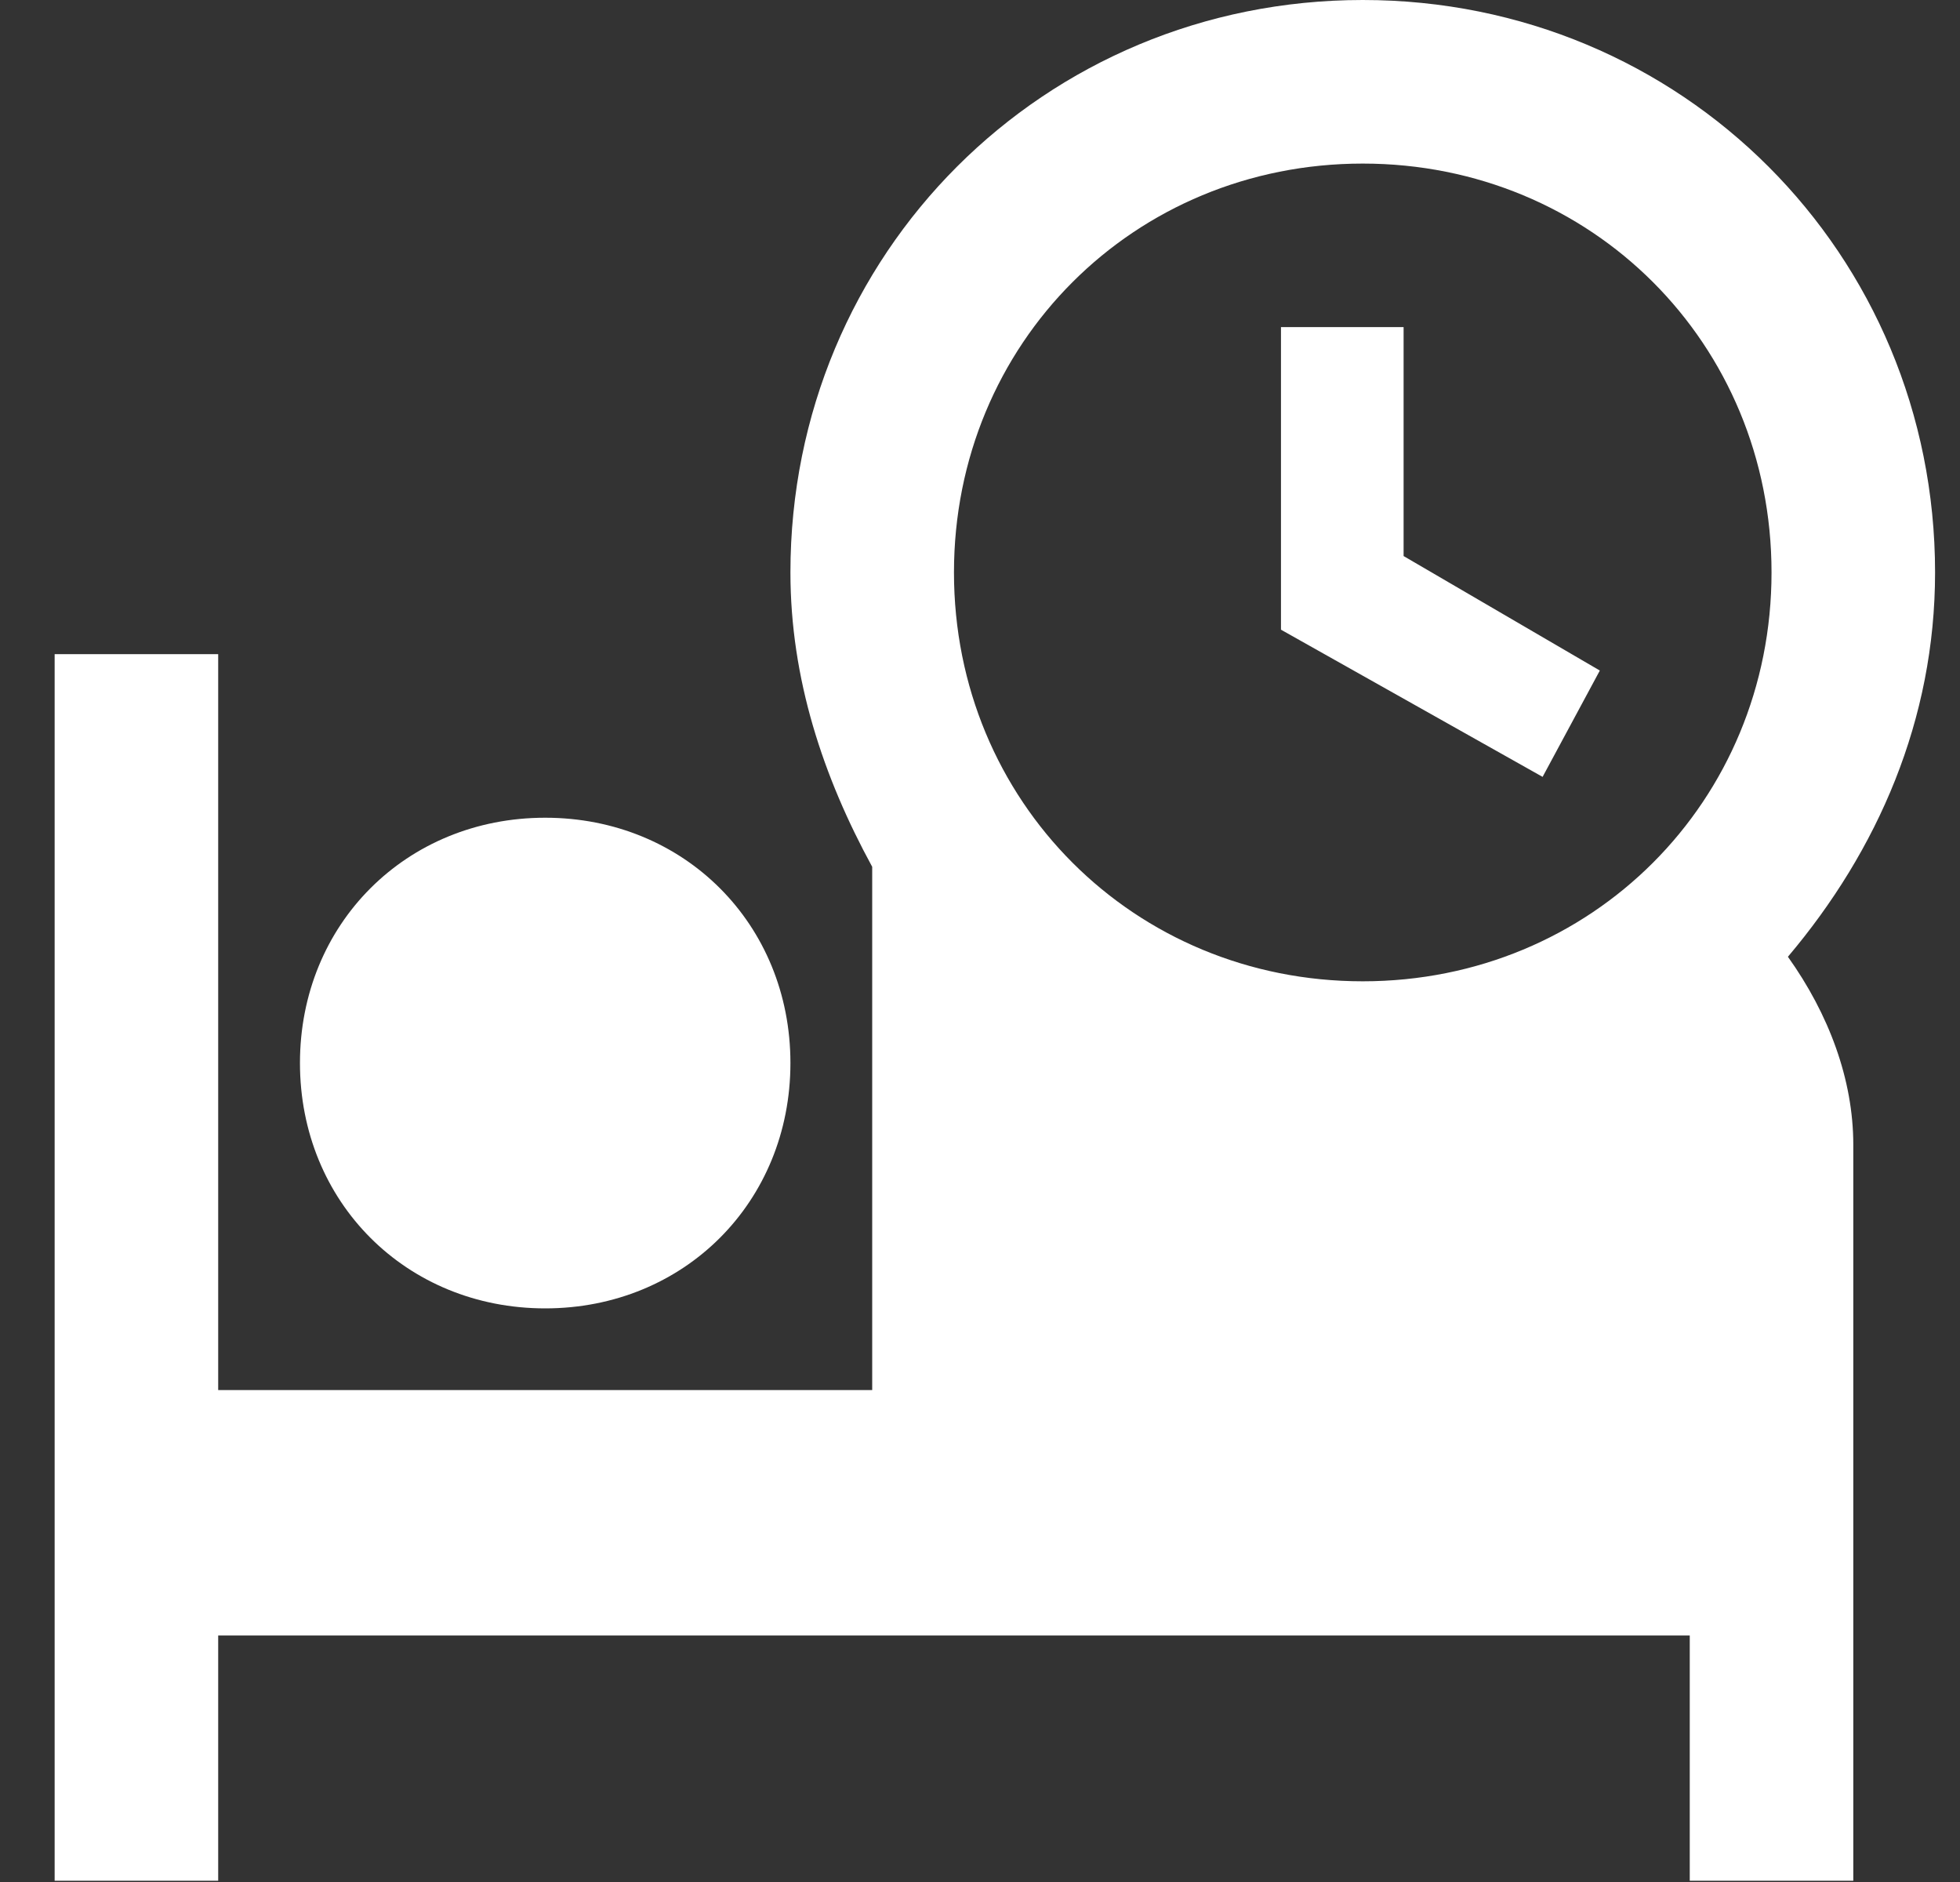
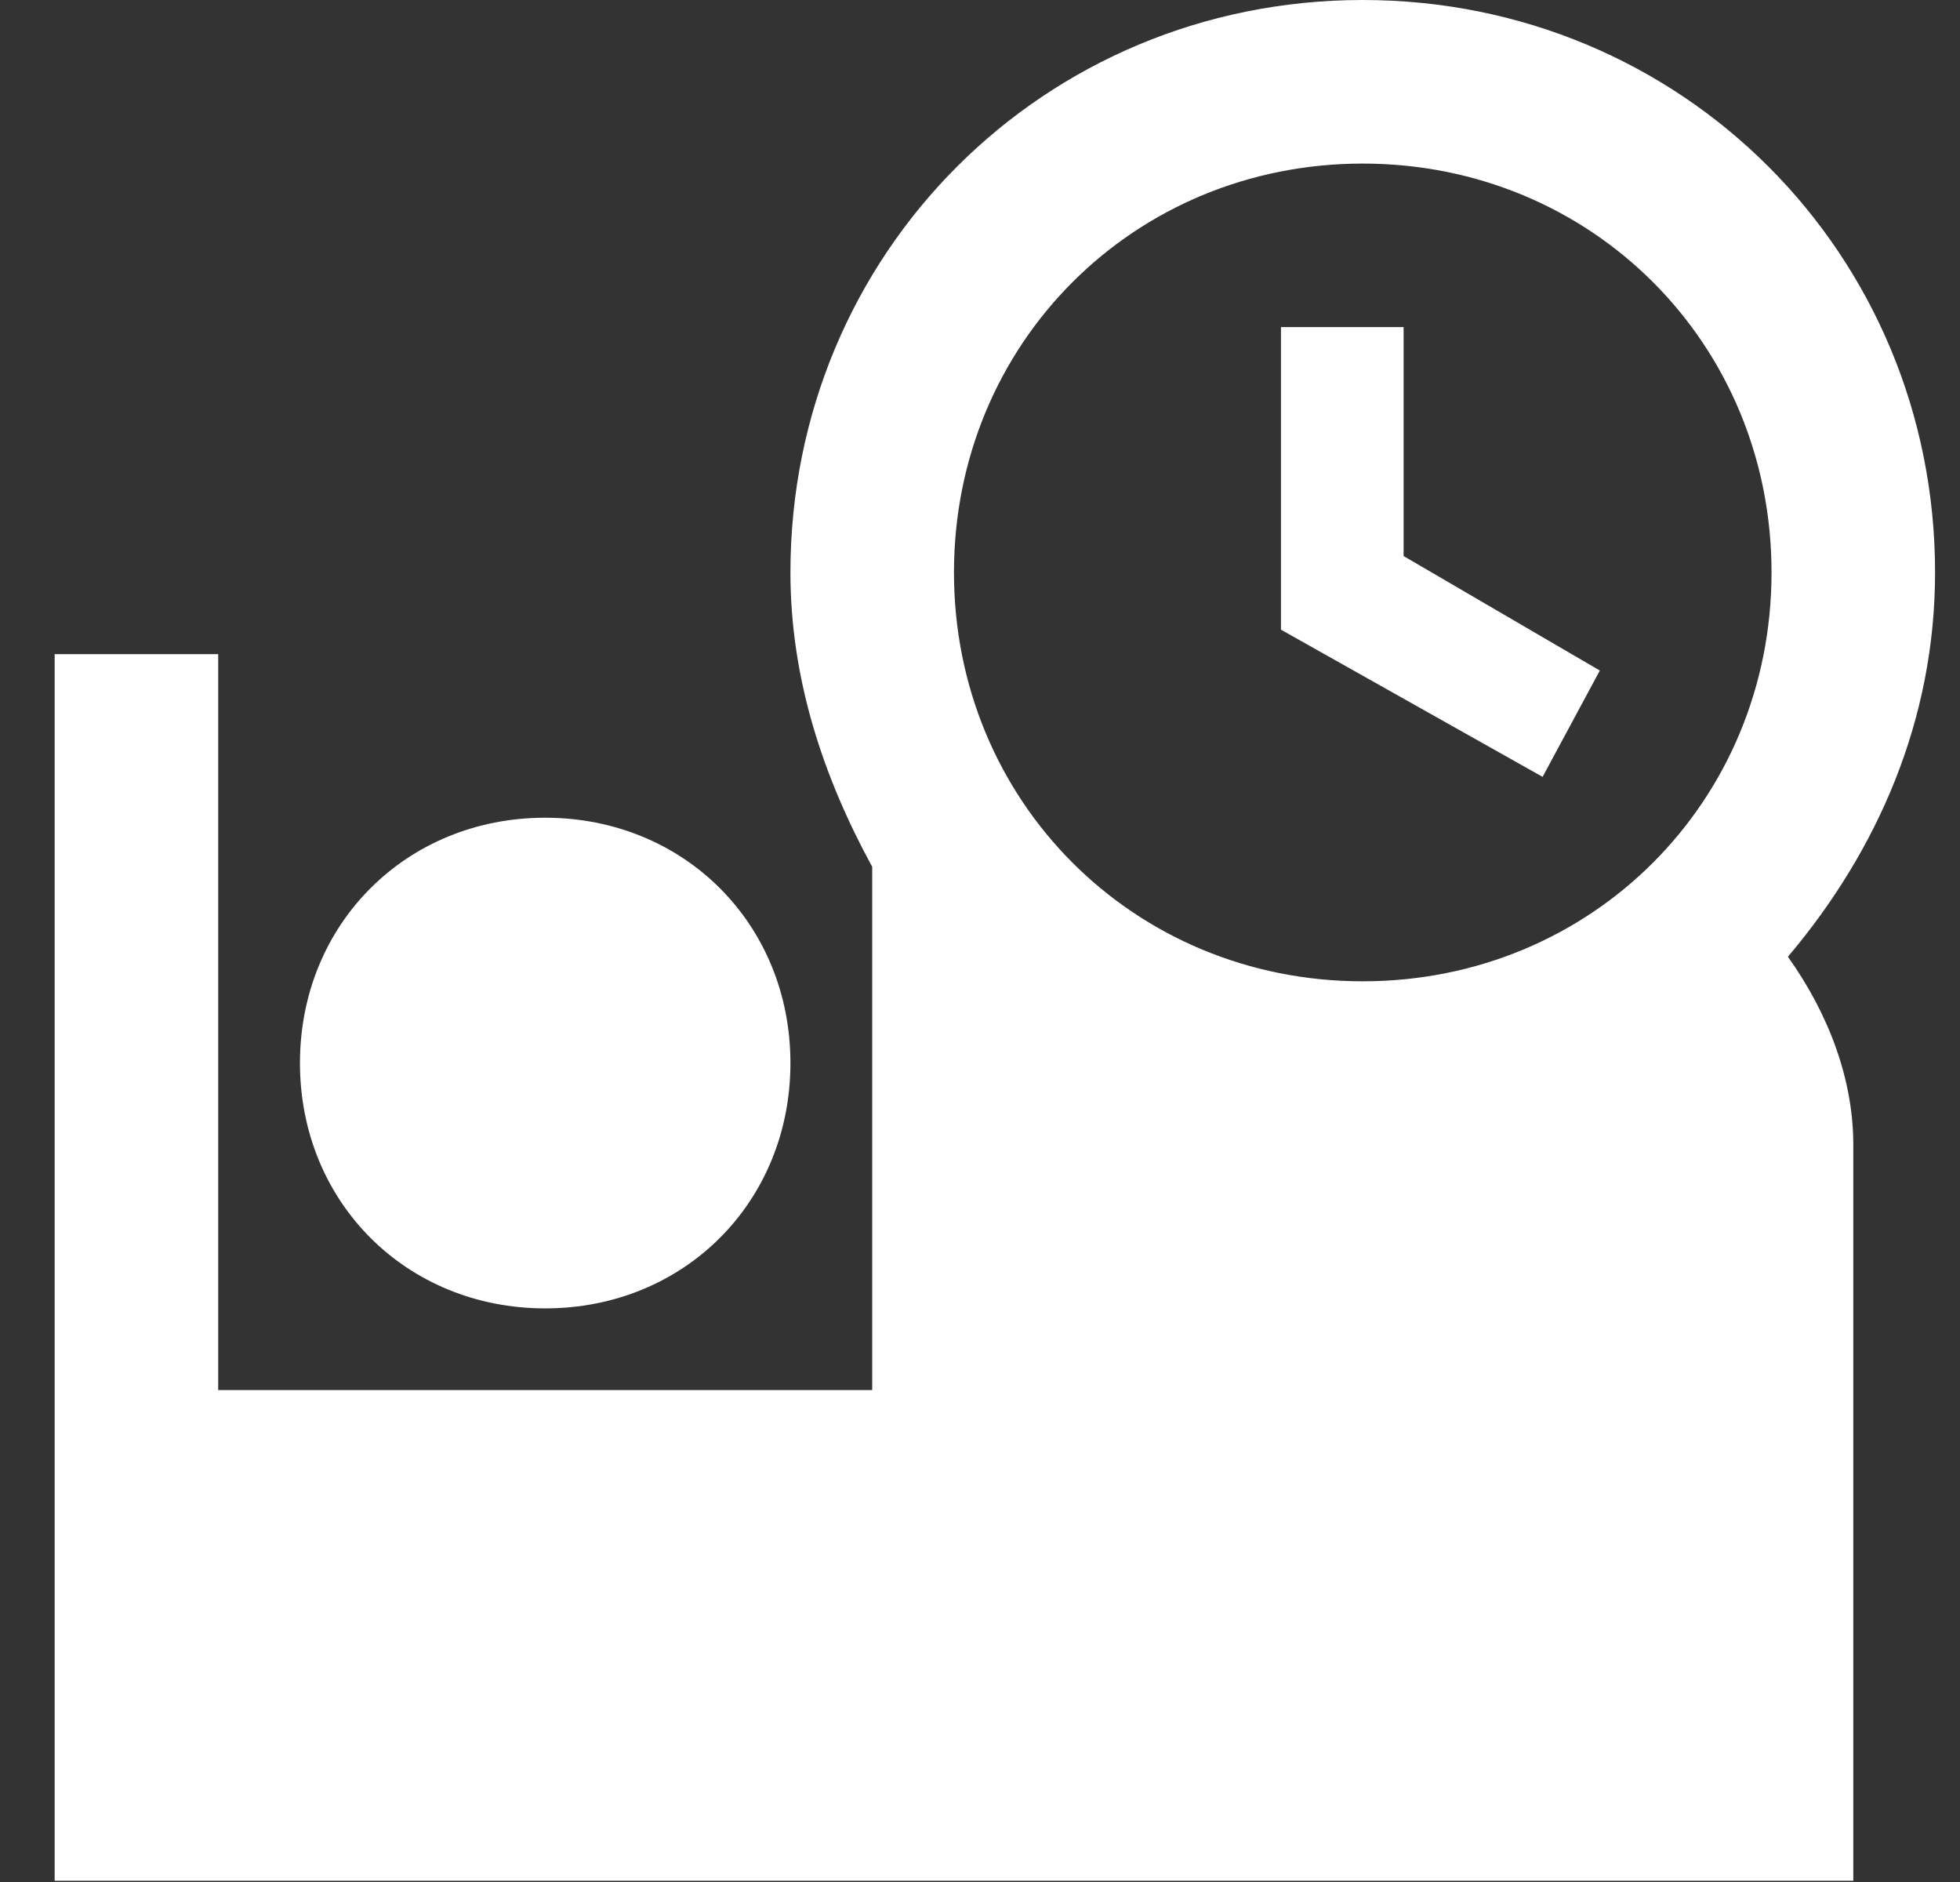
<svg xmlns="http://www.w3.org/2000/svg" width="25" height="24" viewBox="0 0 25 24" fill="none">
  <rect x="0" y="0" width="25" height="24" fill="#333333" stroke="none" />
-   <path d="M19.676 9.907L16.339 8.03V4.171H17.903V7.091L20.406 8.551L19.676 9.907ZM22.805 12.201C23.326 12.931 23.639 13.765 23.639 14.599V23.984H21.553V20.856H2.783V23.984H0.697V8.342H2.783V17.727H11.125V11.054C10.499 9.907 10.082 8.655 10.082 7.3C10.082 3.233 13.315 0 17.382 0C21.449 0 24.682 3.233 24.682 7.3C24.682 9.177 23.952 10.845 22.805 12.201ZM12.168 7.3C12.168 10.219 14.462 12.514 17.382 12.514C20.302 12.514 22.596 10.219 22.596 7.3C22.596 4.38 20.302 2.086 17.382 2.086C14.462 2.086 12.168 4.38 12.168 7.3ZM6.954 16.685C8.727 16.685 10.082 15.329 10.082 13.556C10.082 11.784 8.727 10.428 6.954 10.428C5.181 10.428 3.826 11.784 3.826 13.556C3.826 15.329 5.181 16.685 6.954 16.685Z" fill="white" />
+   <path d="M19.676 9.907L16.339 8.03V4.171H17.903V7.091L20.406 8.551L19.676 9.907ZM22.805 12.201C23.326 12.931 23.639 13.765 23.639 14.599V23.984H21.553V20.856V23.984H0.697V8.342H2.783V17.727H11.125V11.054C10.499 9.907 10.082 8.655 10.082 7.3C10.082 3.233 13.315 0 17.382 0C21.449 0 24.682 3.233 24.682 7.3C24.682 9.177 23.952 10.845 22.805 12.201ZM12.168 7.3C12.168 10.219 14.462 12.514 17.382 12.514C20.302 12.514 22.596 10.219 22.596 7.3C22.596 4.38 20.302 2.086 17.382 2.086C14.462 2.086 12.168 4.38 12.168 7.3ZM6.954 16.685C8.727 16.685 10.082 15.329 10.082 13.556C10.082 11.784 8.727 10.428 6.954 10.428C5.181 10.428 3.826 11.784 3.826 13.556C3.826 15.329 5.181 16.685 6.954 16.685Z" fill="white" />
</svg>